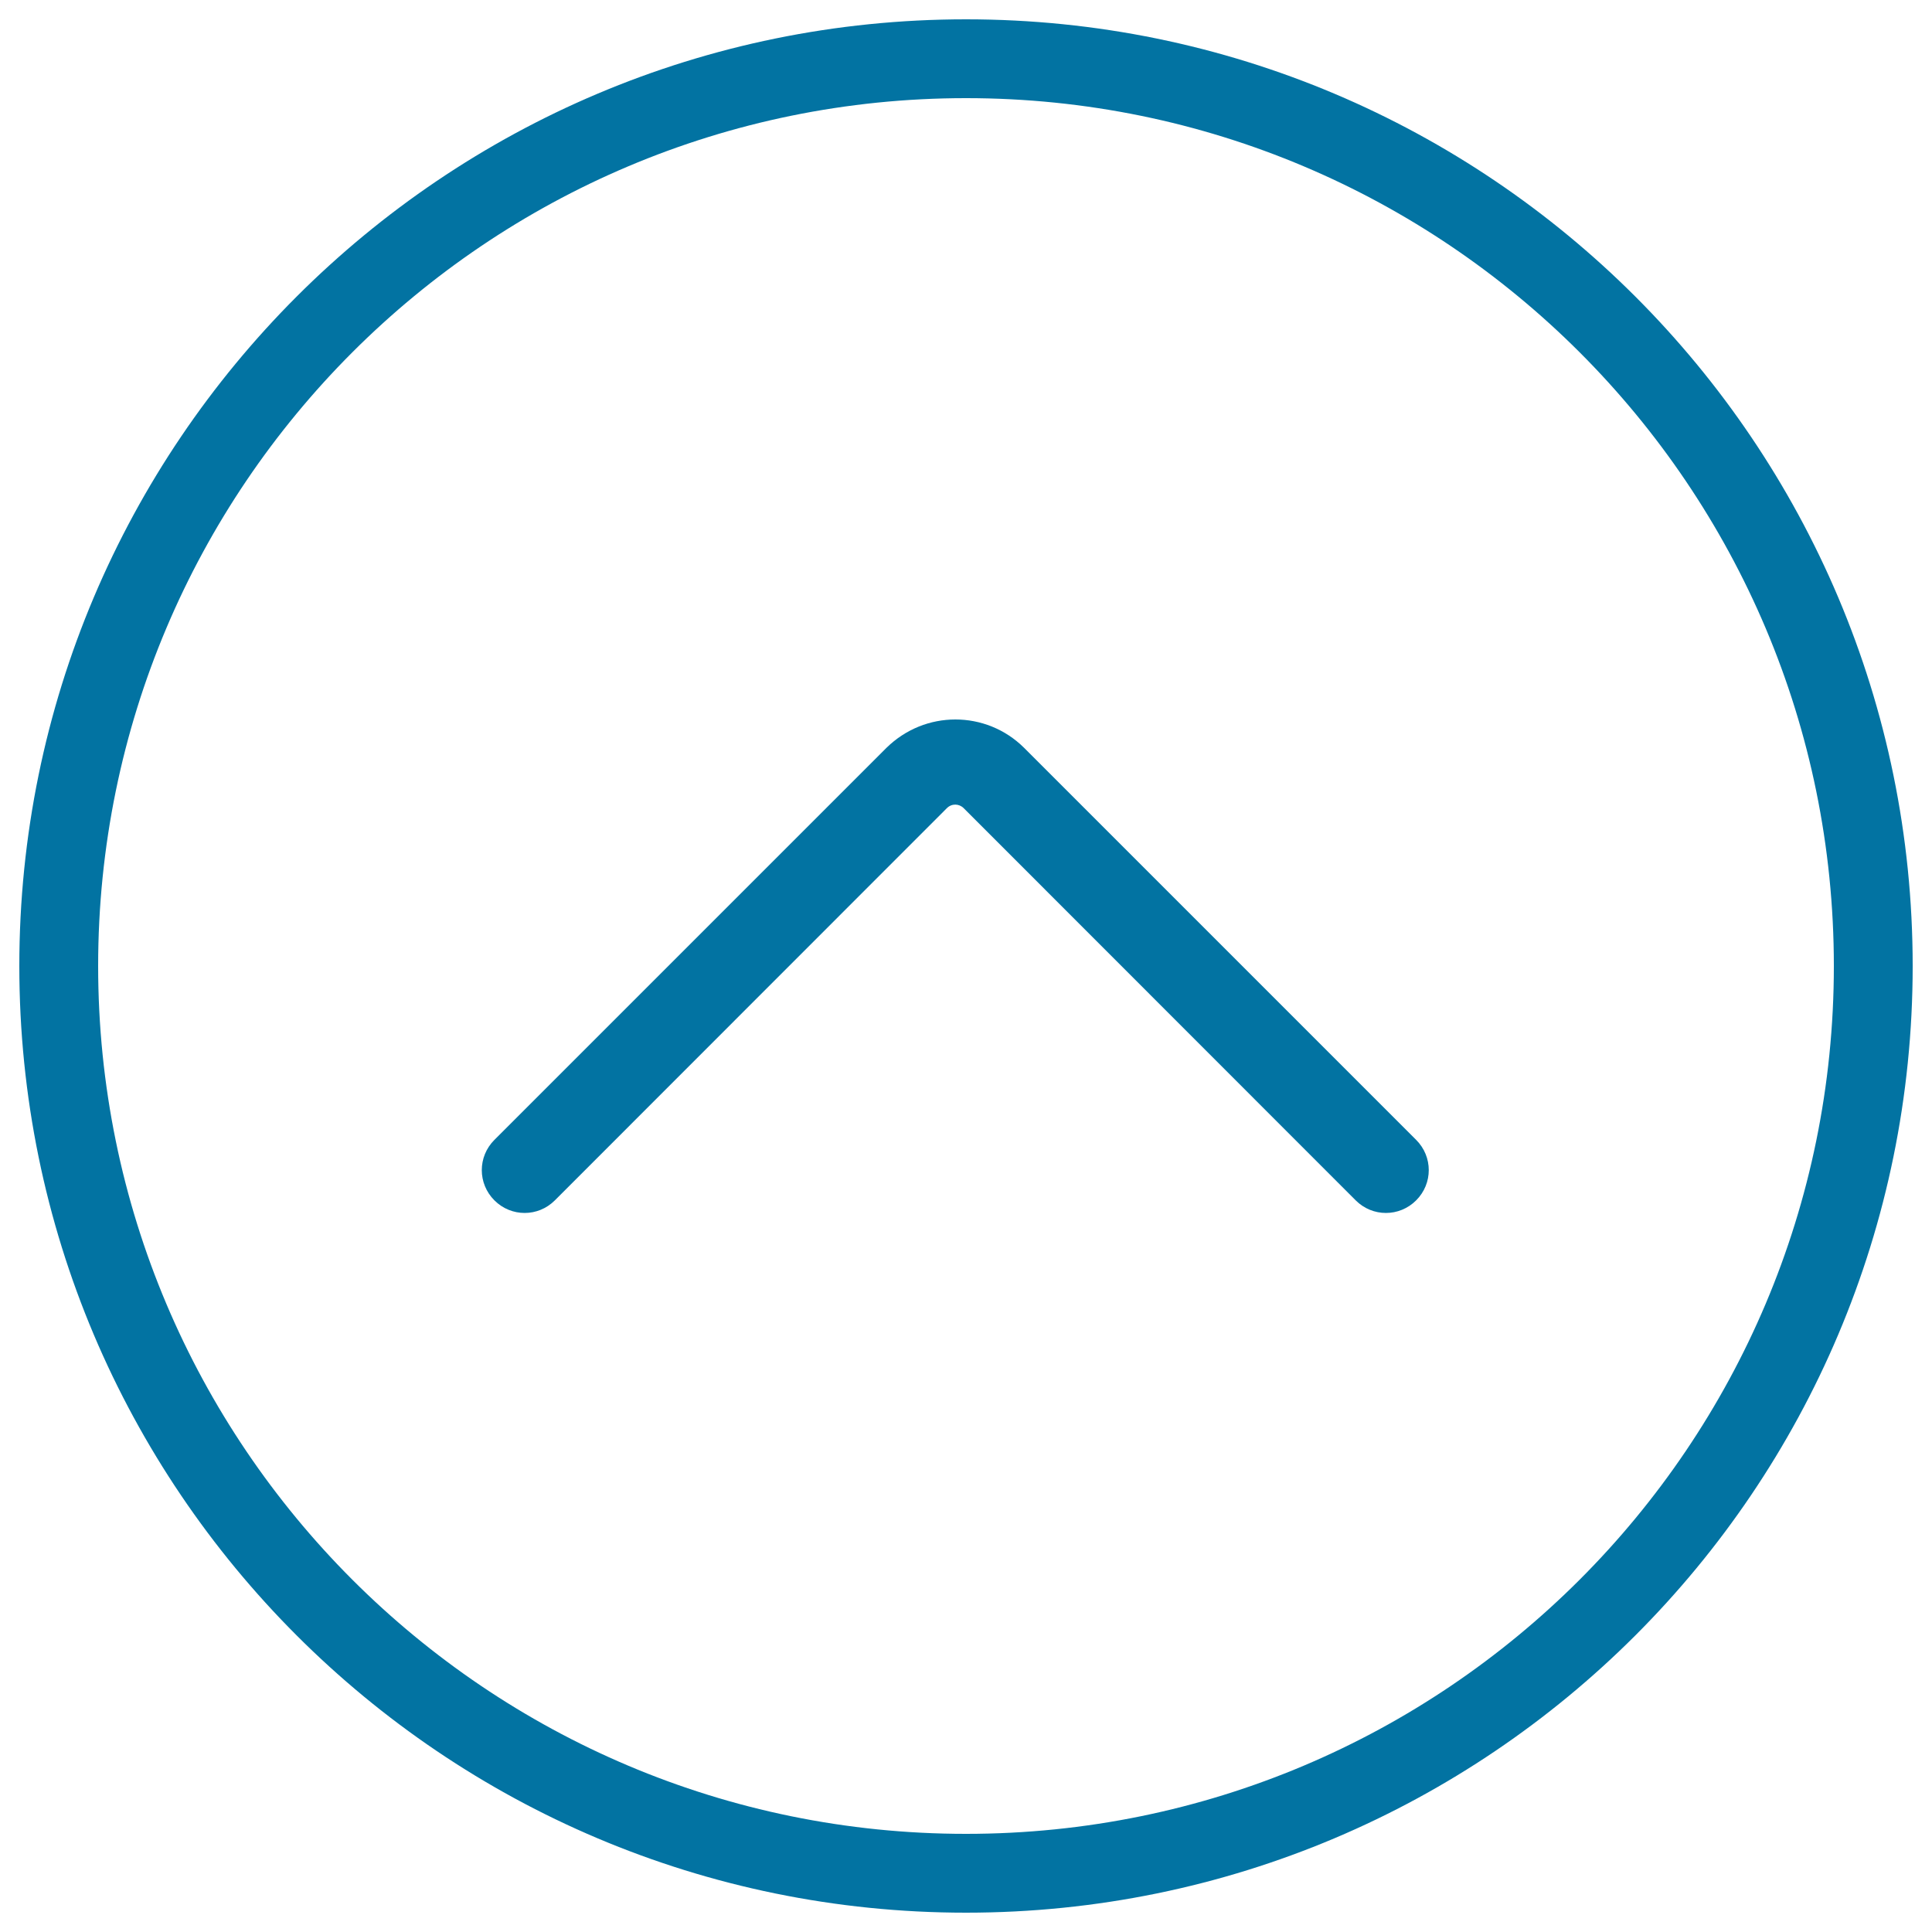
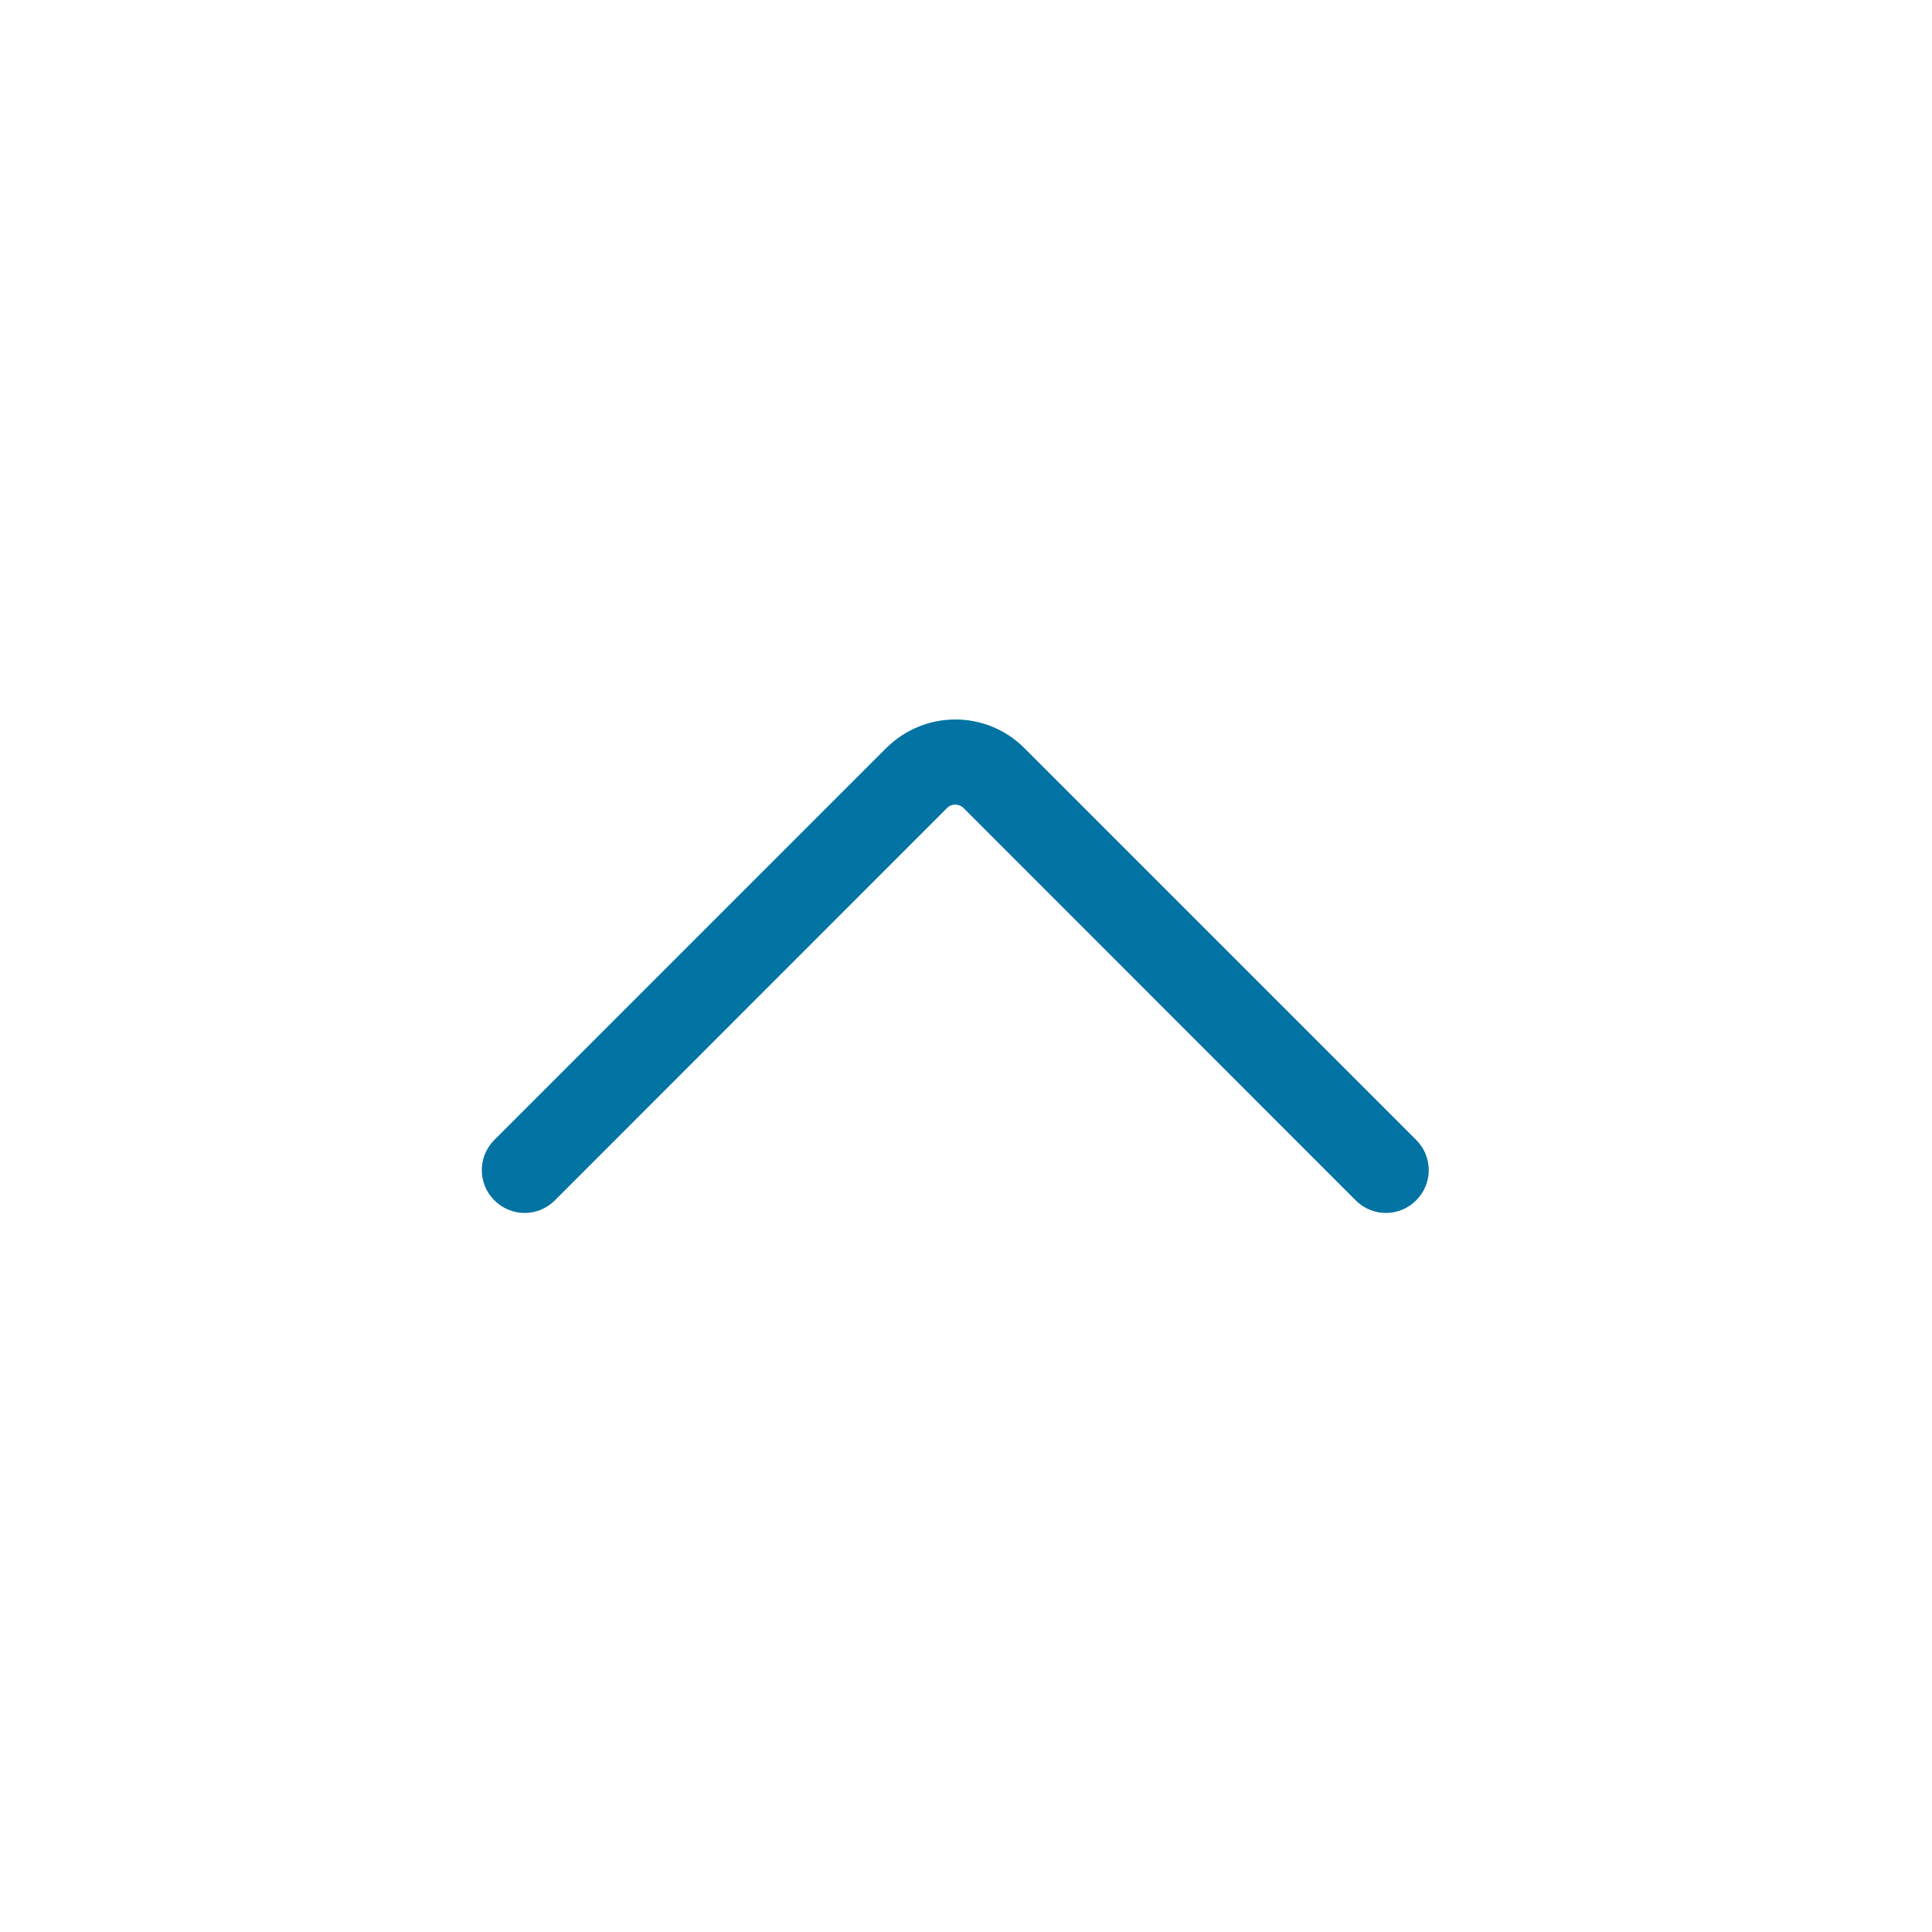
<svg xmlns="http://www.w3.org/2000/svg" viewBox="0 0 1000 1000" style="fill:#0273a2">
  <title>Round Arrow SVG icon</title>
-   <path d="M494.5,372.4c12.9,0,25.7,4.9,35.5,14.6l203,203c8.7,8.7,8.7,22.6,0,31.3c-8.7,8.7-22.6,8.7-31.3,0l-202.9-203c-2.4-2.4-6.2-2.5-8.7,0l-202.9,203c-8.7,8.7-22.6,8.7-31.3,0c-8.7-8.7-8.7-22.6,0-31.3l202.9-202.9C468.8,377.3,481.6,372.4,494.5,372.4L494.5,372.4z" />
-   <path d="M990,500c0,270.6-219.4,490-490,490C229.4,990,10,770.6,10,500C10,229.4,229.4,10,500,10C770.6,10,990,229.4,990,500z M500,50.8C251.9,50.8,50.8,251.9,50.8,500c0,248.1,201.1,449.2,449.2,449.2c248.1,0,449.2-201.1,449.2-449.2C949.2,251.9,748.1,50.8,500,50.8z" />
+   <path d="M494.5,372.4c12.9,0,25.7,4.9,35.5,14.6l203,203c8.7,8.7,8.7,22.6,0,31.3c-8.7,8.7-22.6,8.7-31.3,0l-202.9-203c-2.4-2.4-6.2-2.5-8.7,0l-202.9,203c-8.7,8.7-22.6,8.7-31.3,0c-8.7-8.7-8.7-22.6,0-31.3l202.9-202.9C468.8,377.3,481.6,372.4,494.5,372.4L494.5,372.4" />
</svg>